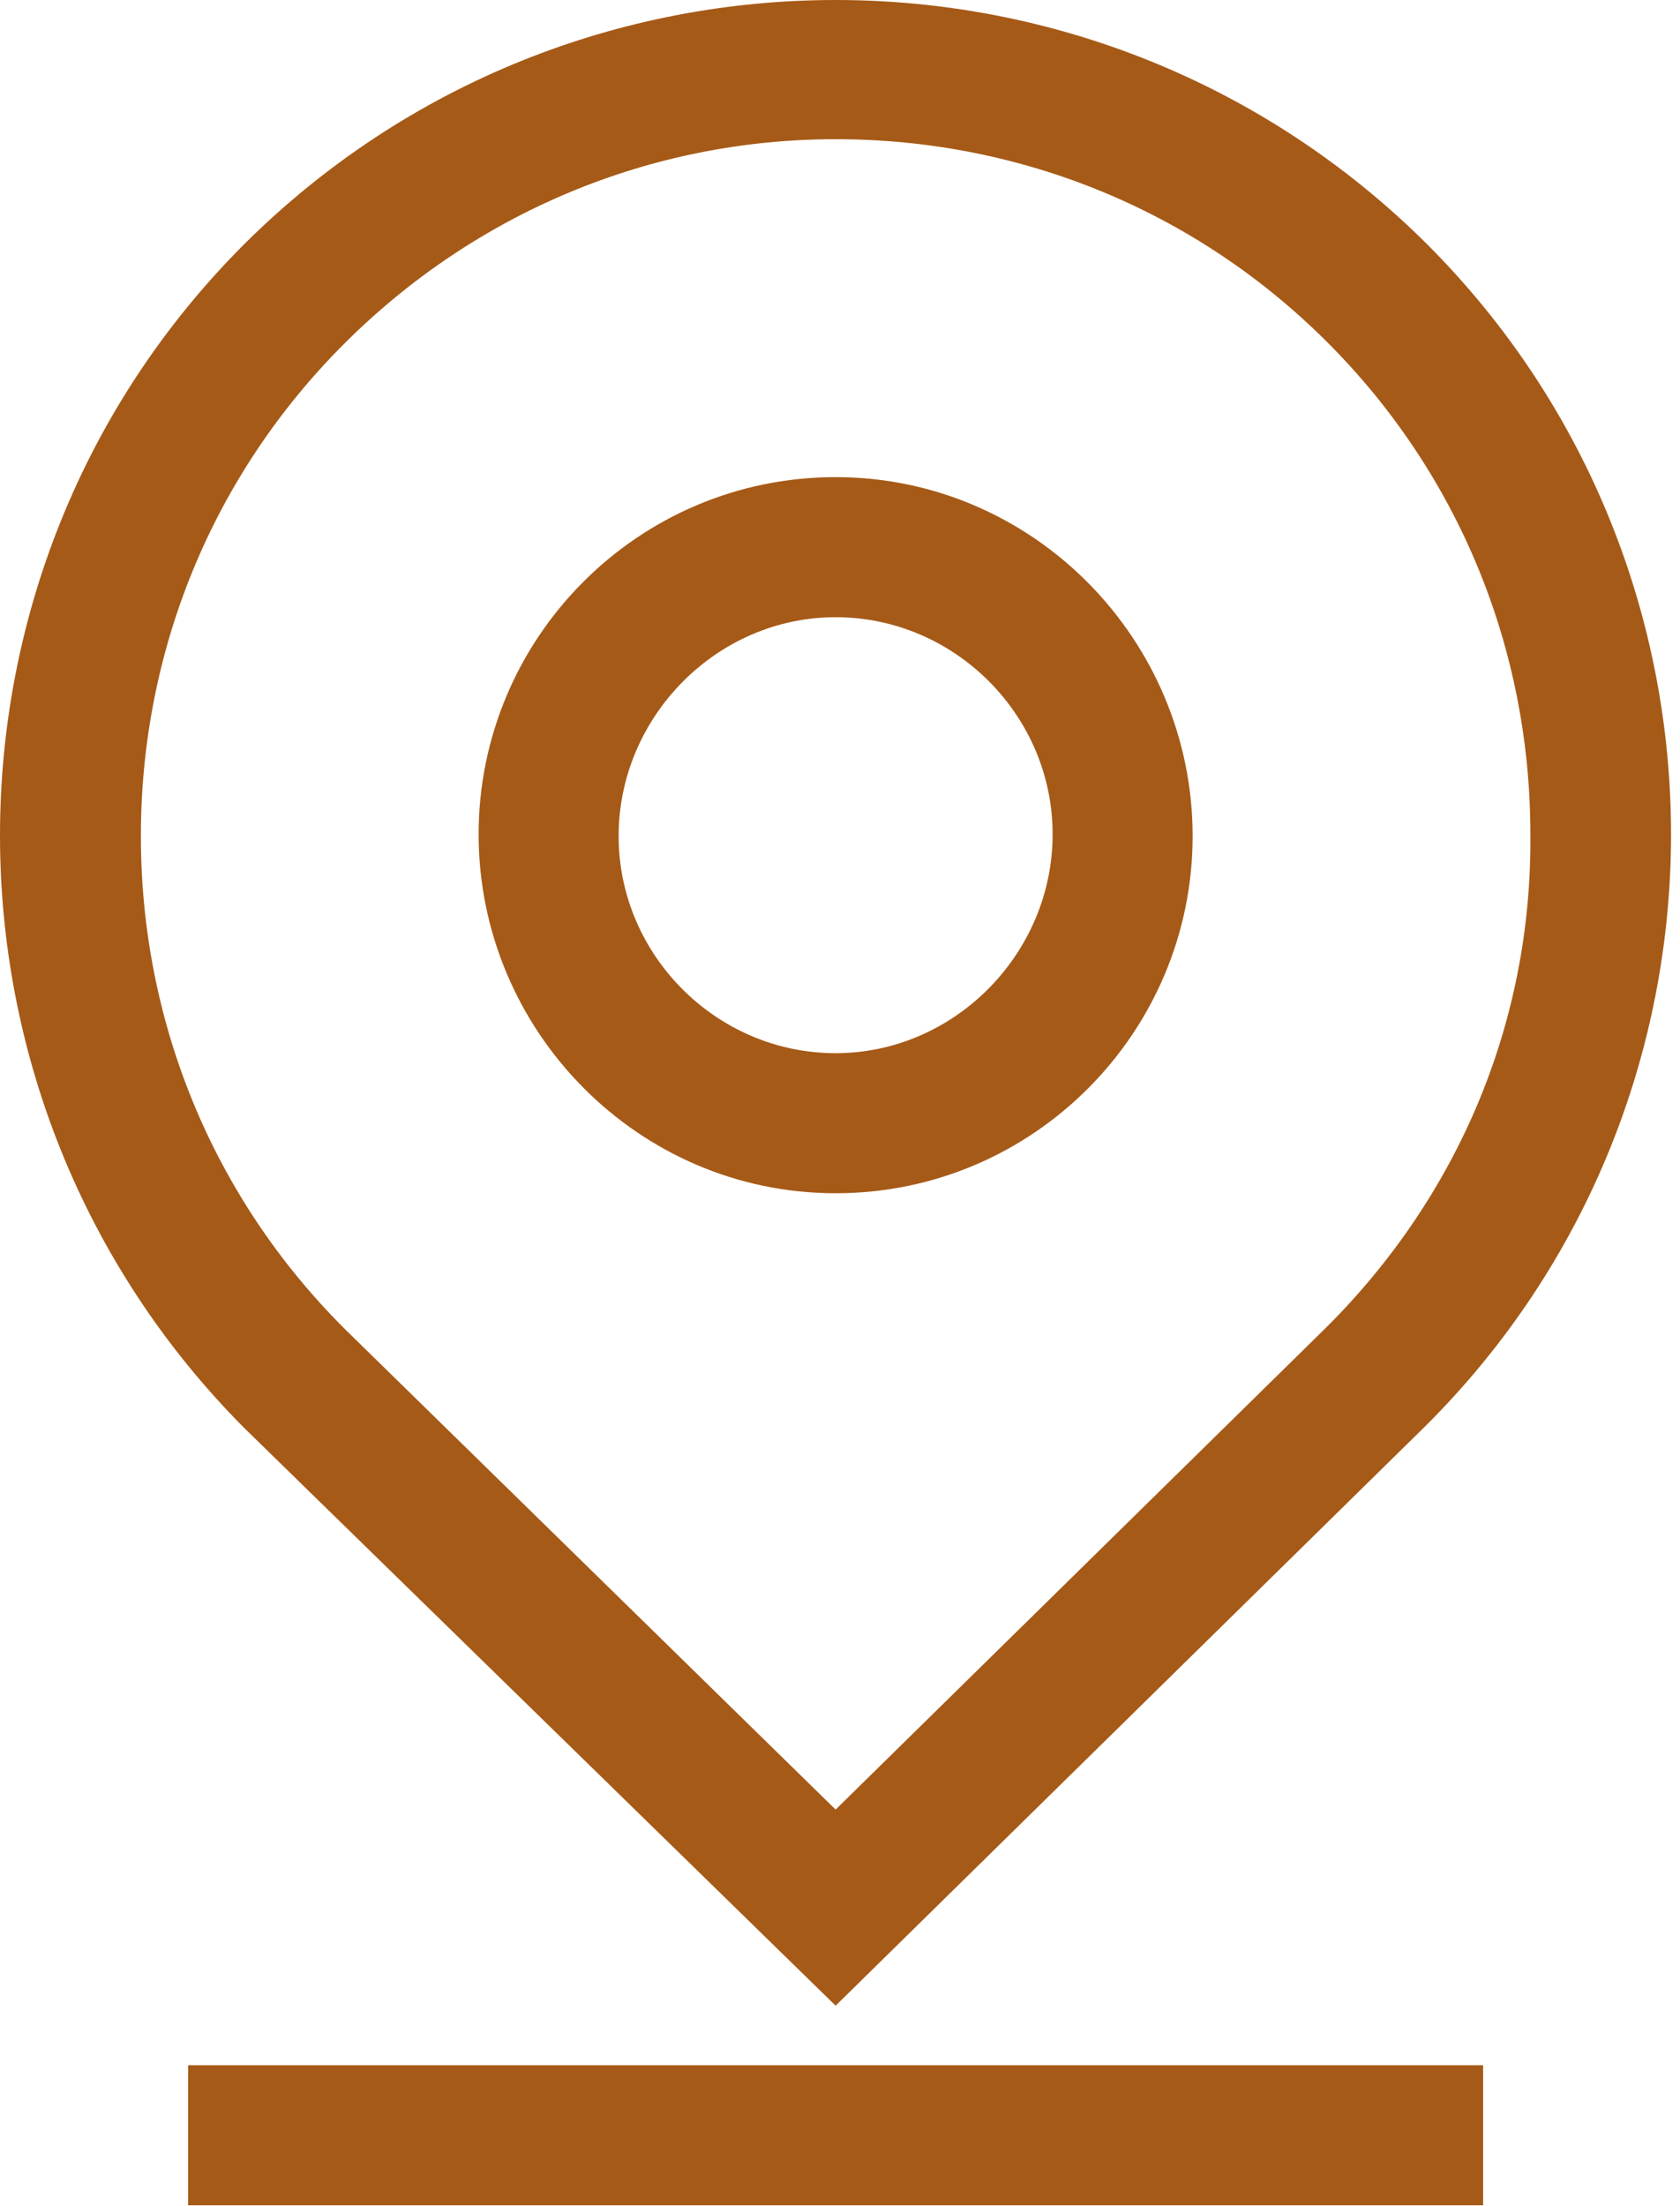
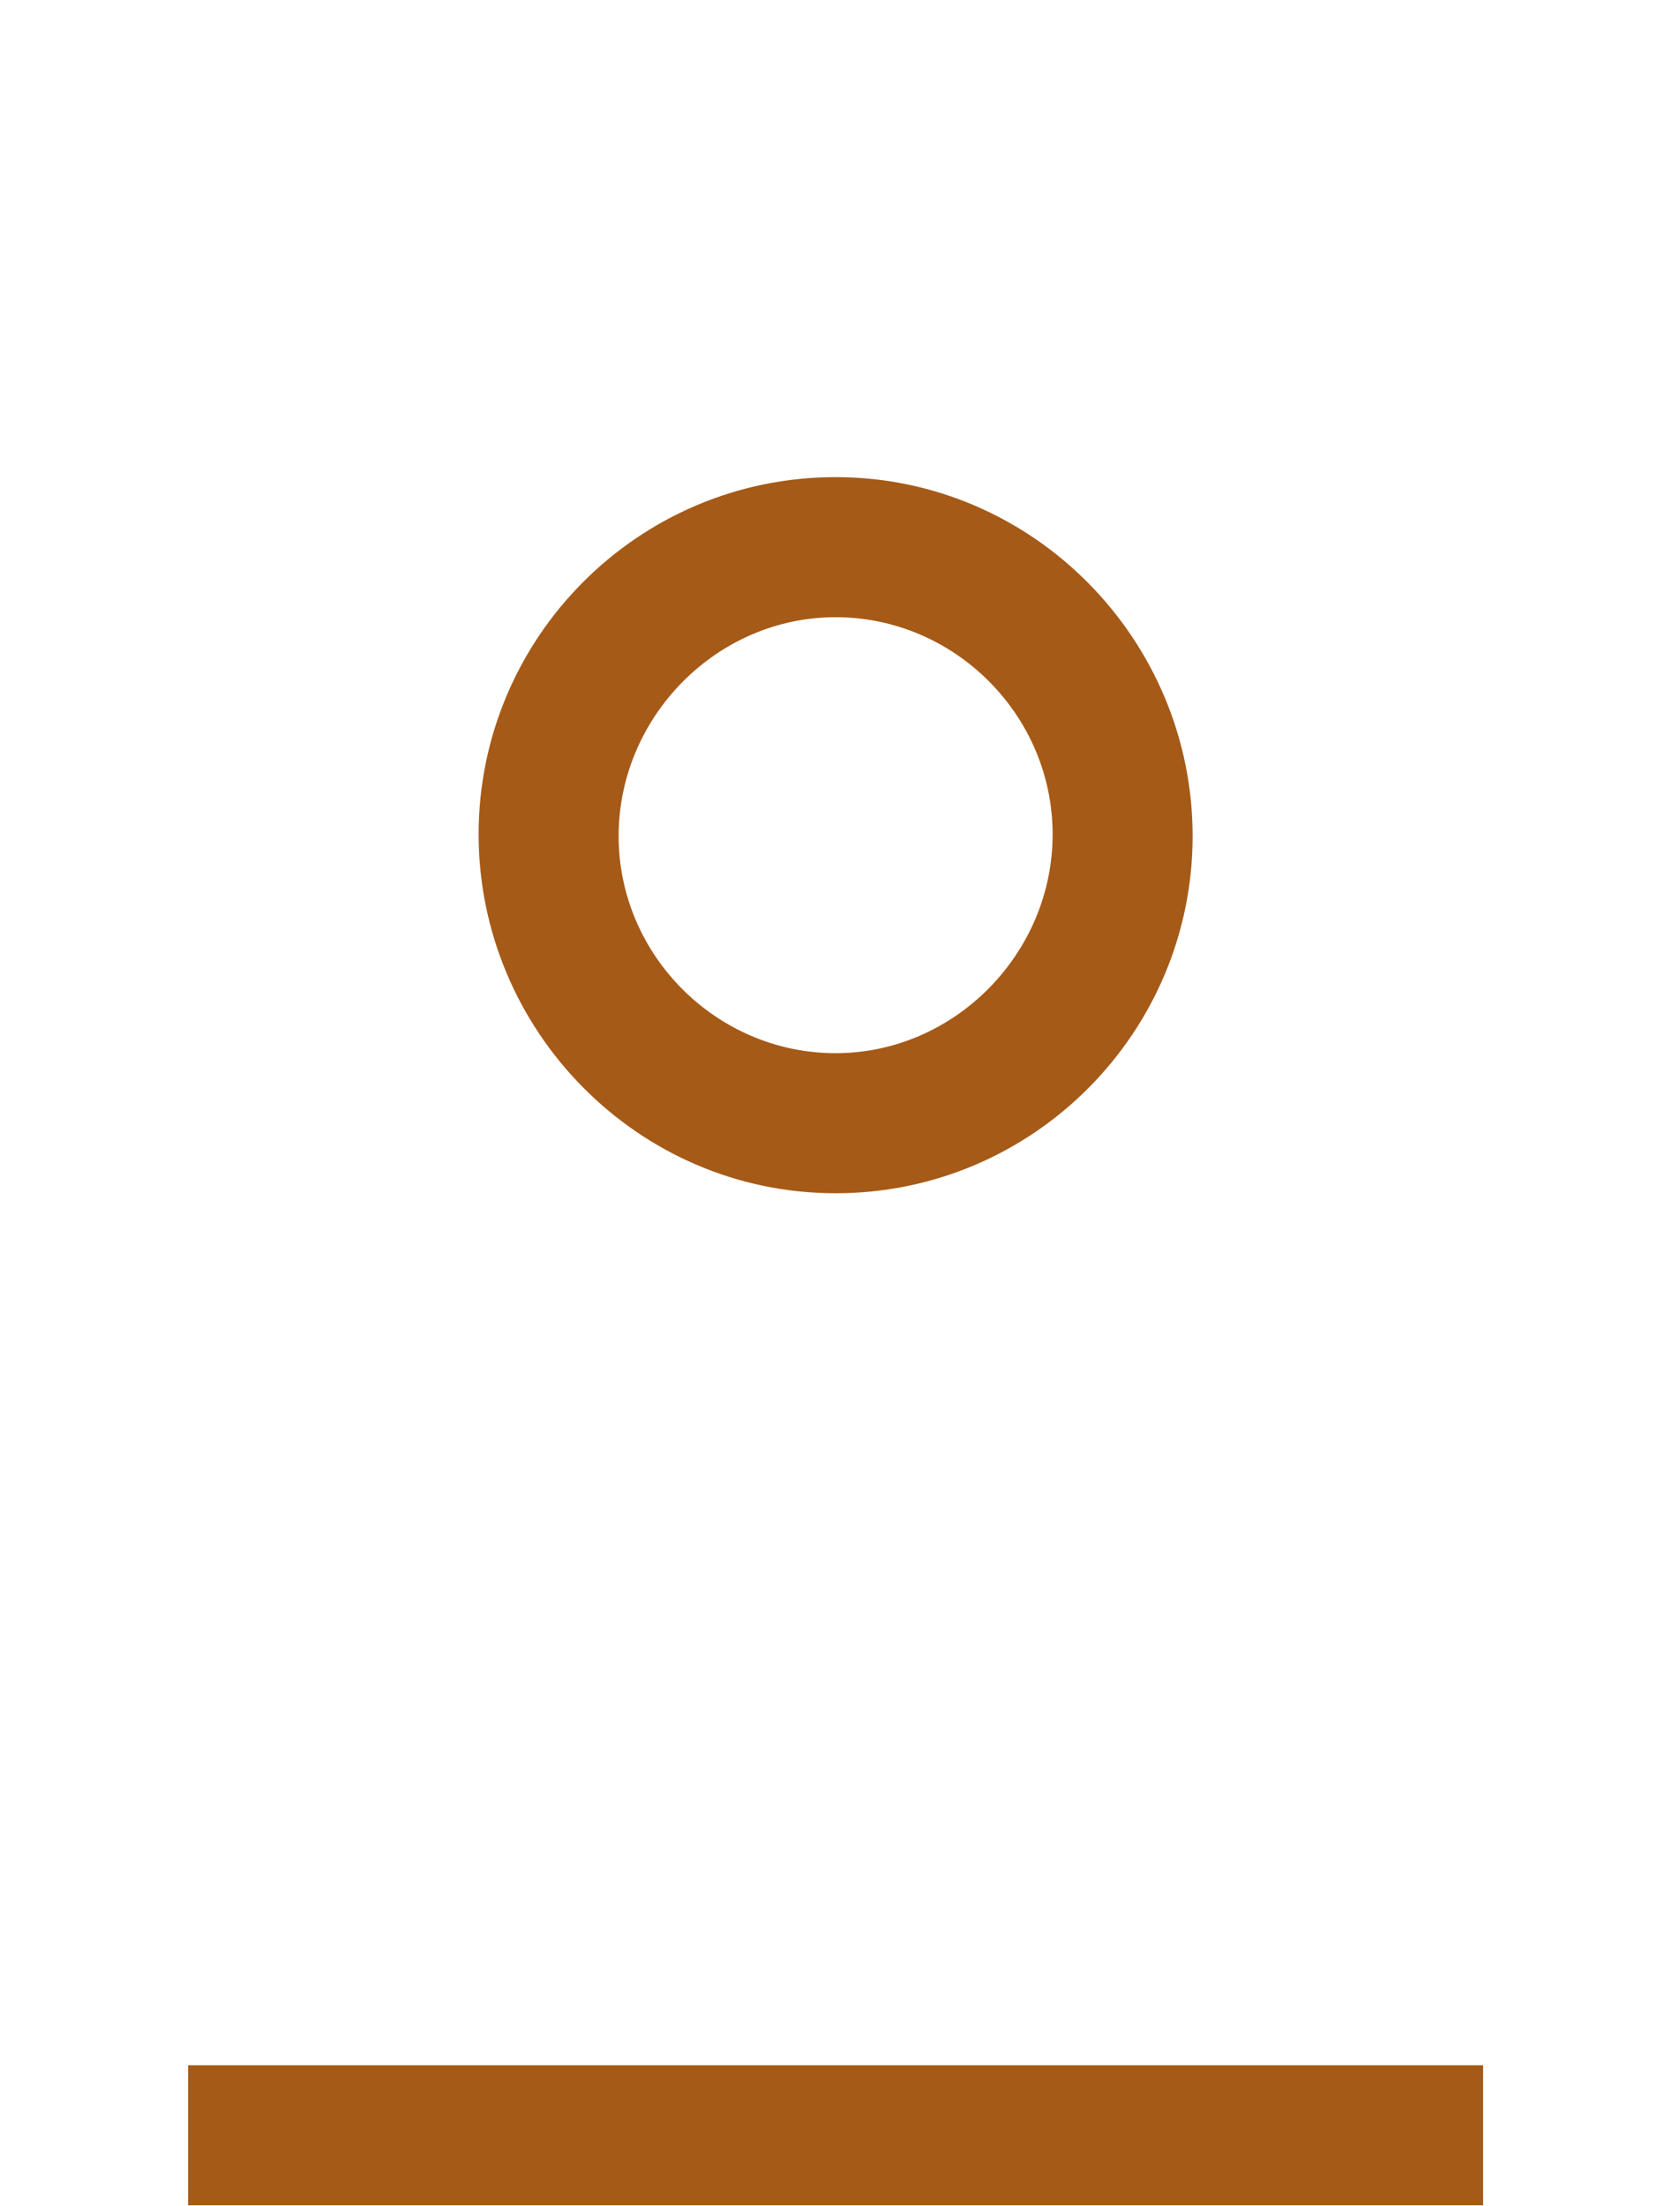
<svg xmlns="http://www.w3.org/2000/svg" width="100%" height="100%" viewBox="0 0 96 126" version="1.1" xml:space="preserve" style="fill-rule:evenodd;clip-rule:evenodd;stroke-linejoin:round;stroke-miterlimit:2;">
  <g transform="matrix(1,0,0,1,0,-16.05)">
-     <path d="M81.55,30C62.85,11.4 32.65,11.4 13.95,30C-4.65,48.6 -4.65,78.9 13.95,97.6L47.75,130.6L81.45,97.5C100.15,78.9 100.15,48.6 81.55,30ZM75.85,91.8L47.75,119.4L19.65,91.9C12.15,84.4 8.05,74.4 8.05,63.8C8.05,53.2 12.15,43.2 19.65,35.7C27.15,28.2 37.15,24 47.75,24C58.35,24 68.35,28.1 75.85,35.6C83.35,43.1 87.45,53.1 87.45,63.7C87.55,74.4 83.35,84.3 75.85,91.8Z" style="fill:rgb(166,90,23);fill-rule:nonzero;" />
-   </g>
+     </g>
  <g transform="matrix(1,0,0,1,0,-30.55)">
    <path d="M47.75,57.8C36.45,57.8 27.35,67 27.35,78.2C27.35,89.4 36.45,98.7 47.75,98.7C59.05,98.7 68.15,89.5 68.15,78.3C68.15,67.1 59.05,57.8 47.75,57.8ZM47.75,90.7C40.95,90.7 35.35,85.1 35.35,78.3C35.35,71.5 40.95,65.8 47.75,65.8C54.55,65.8 60.15,71.4 60.15,78.2C60.15,85 54.55,90.7 47.75,90.7Z" style="fill:rgb(166,90,23);fill-rule:nonzero;" />
  </g>
  <g transform="matrix(1,0,0,1,0,117.95)">
    <rect x="10.75" y="0" width="74" height="8" style="fill:rgb(166,90,23);" />
  </g>
</svg>